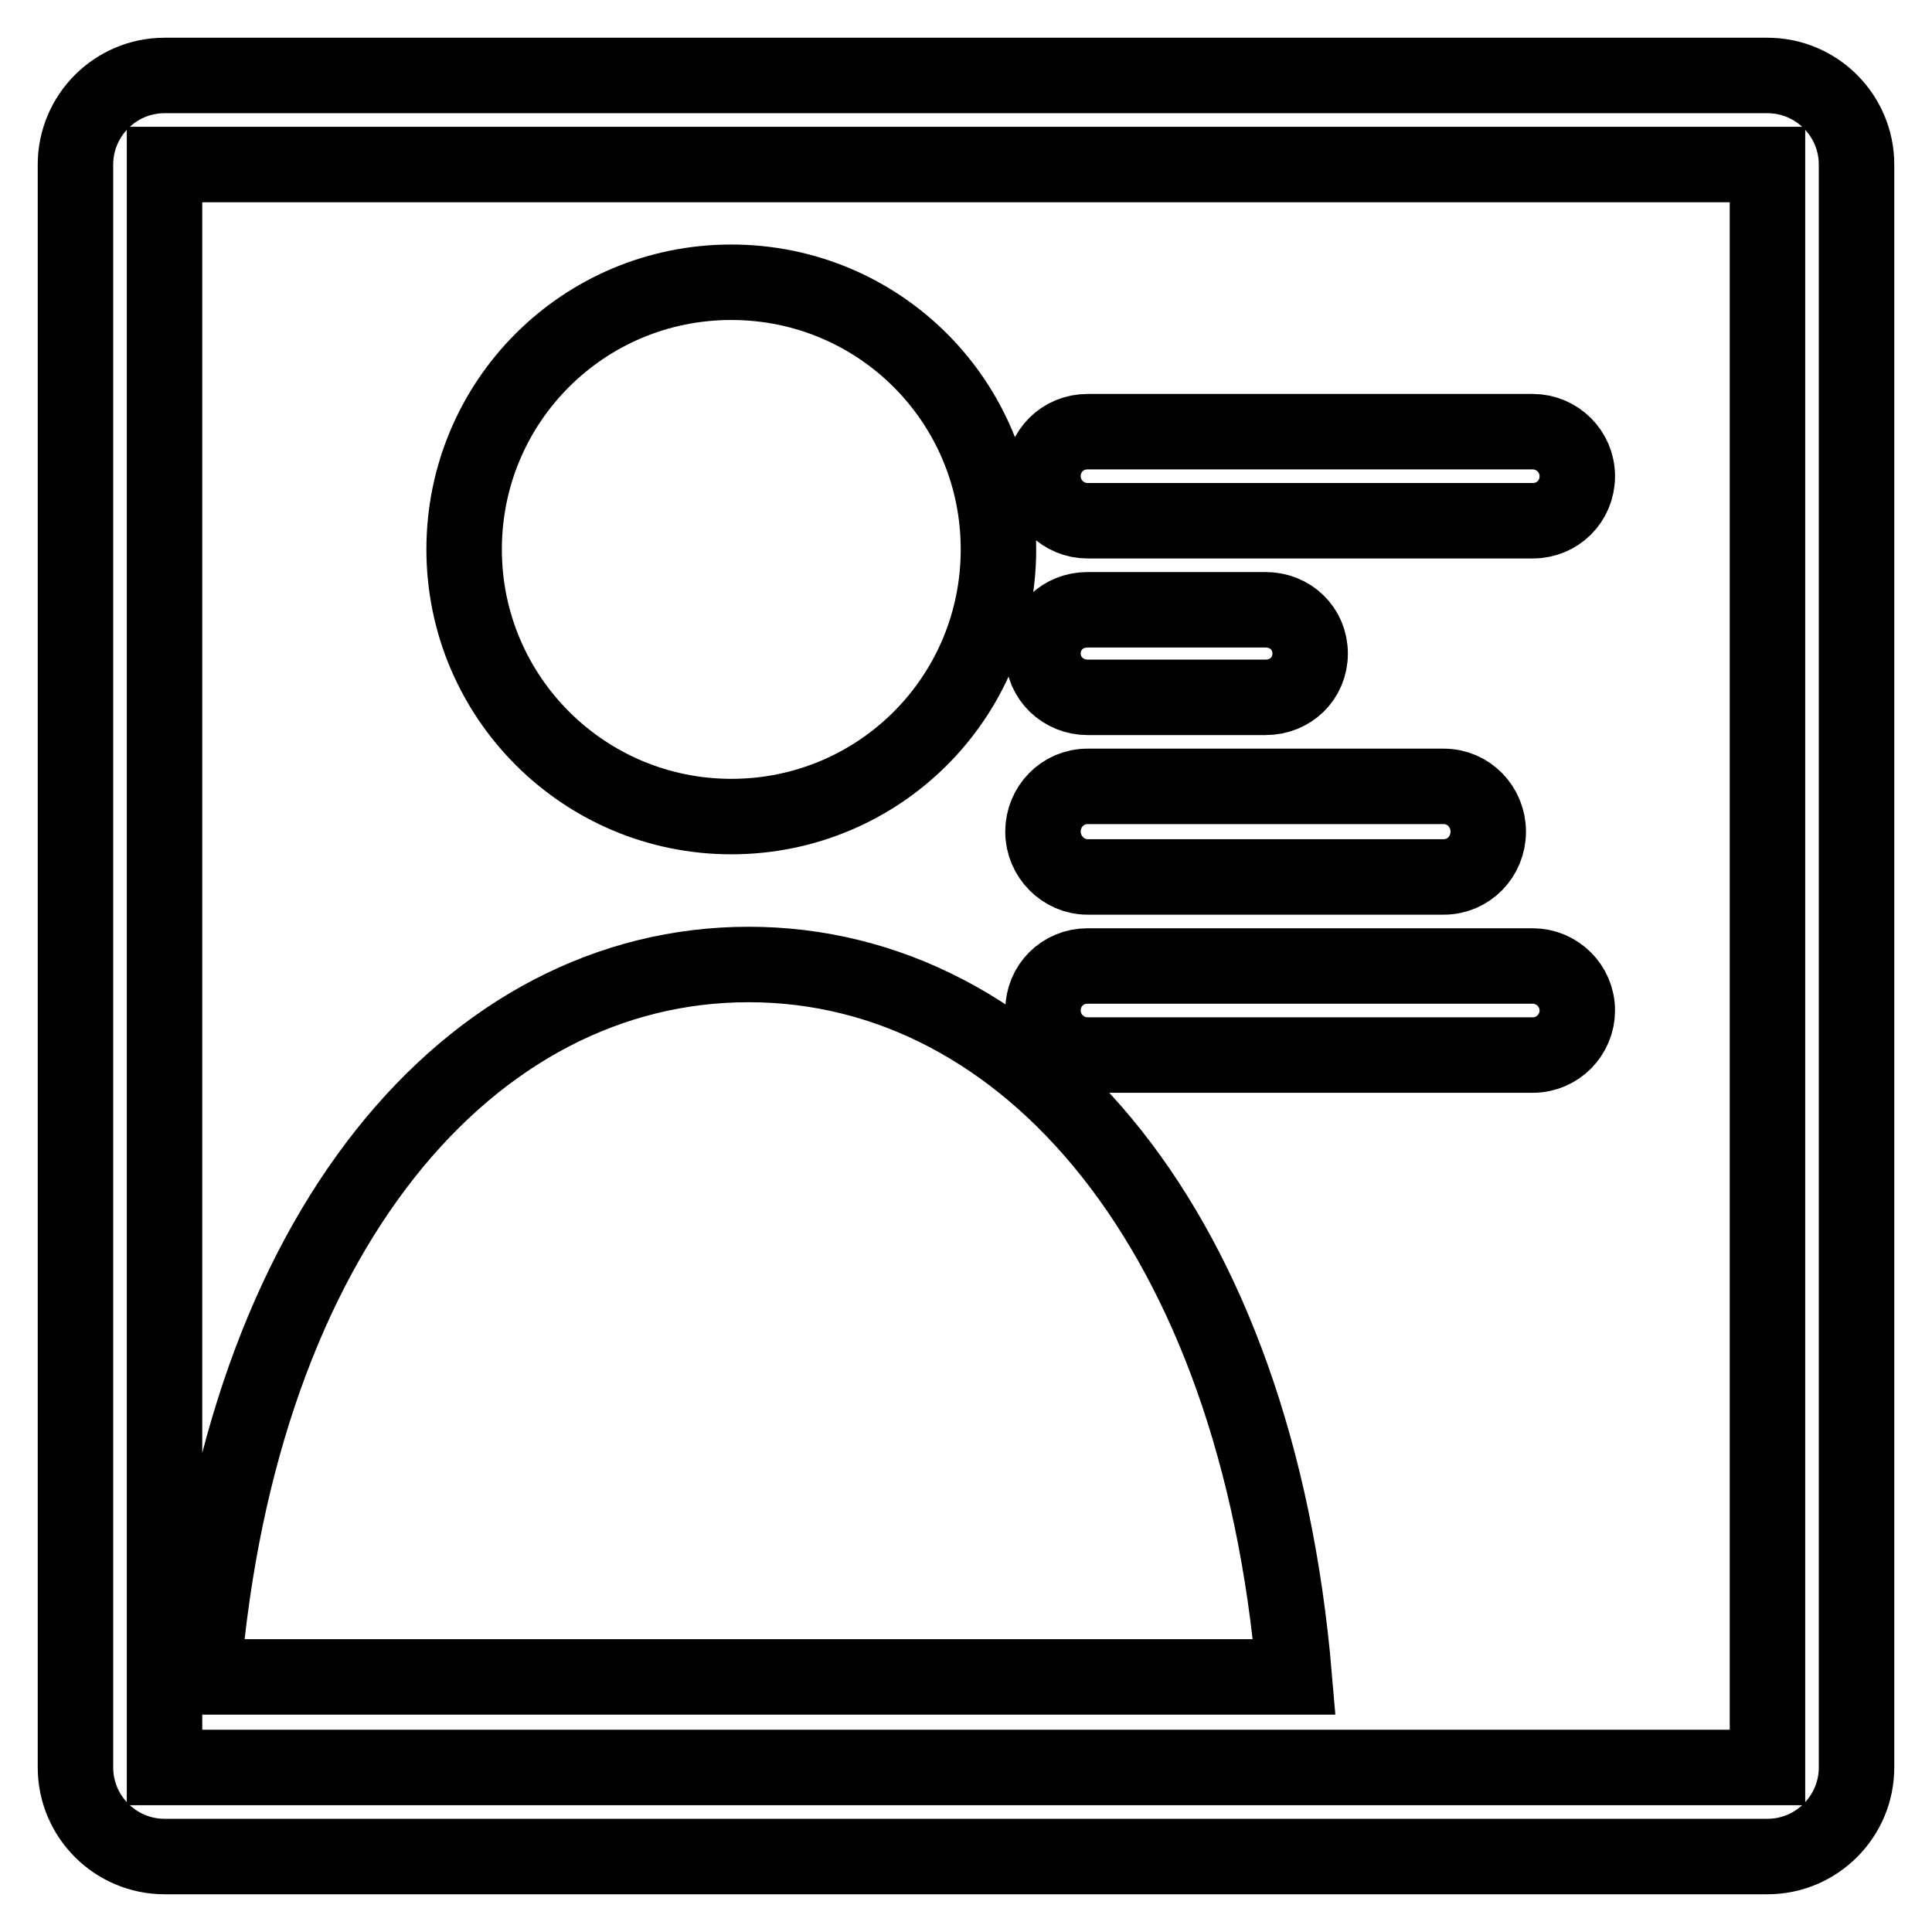
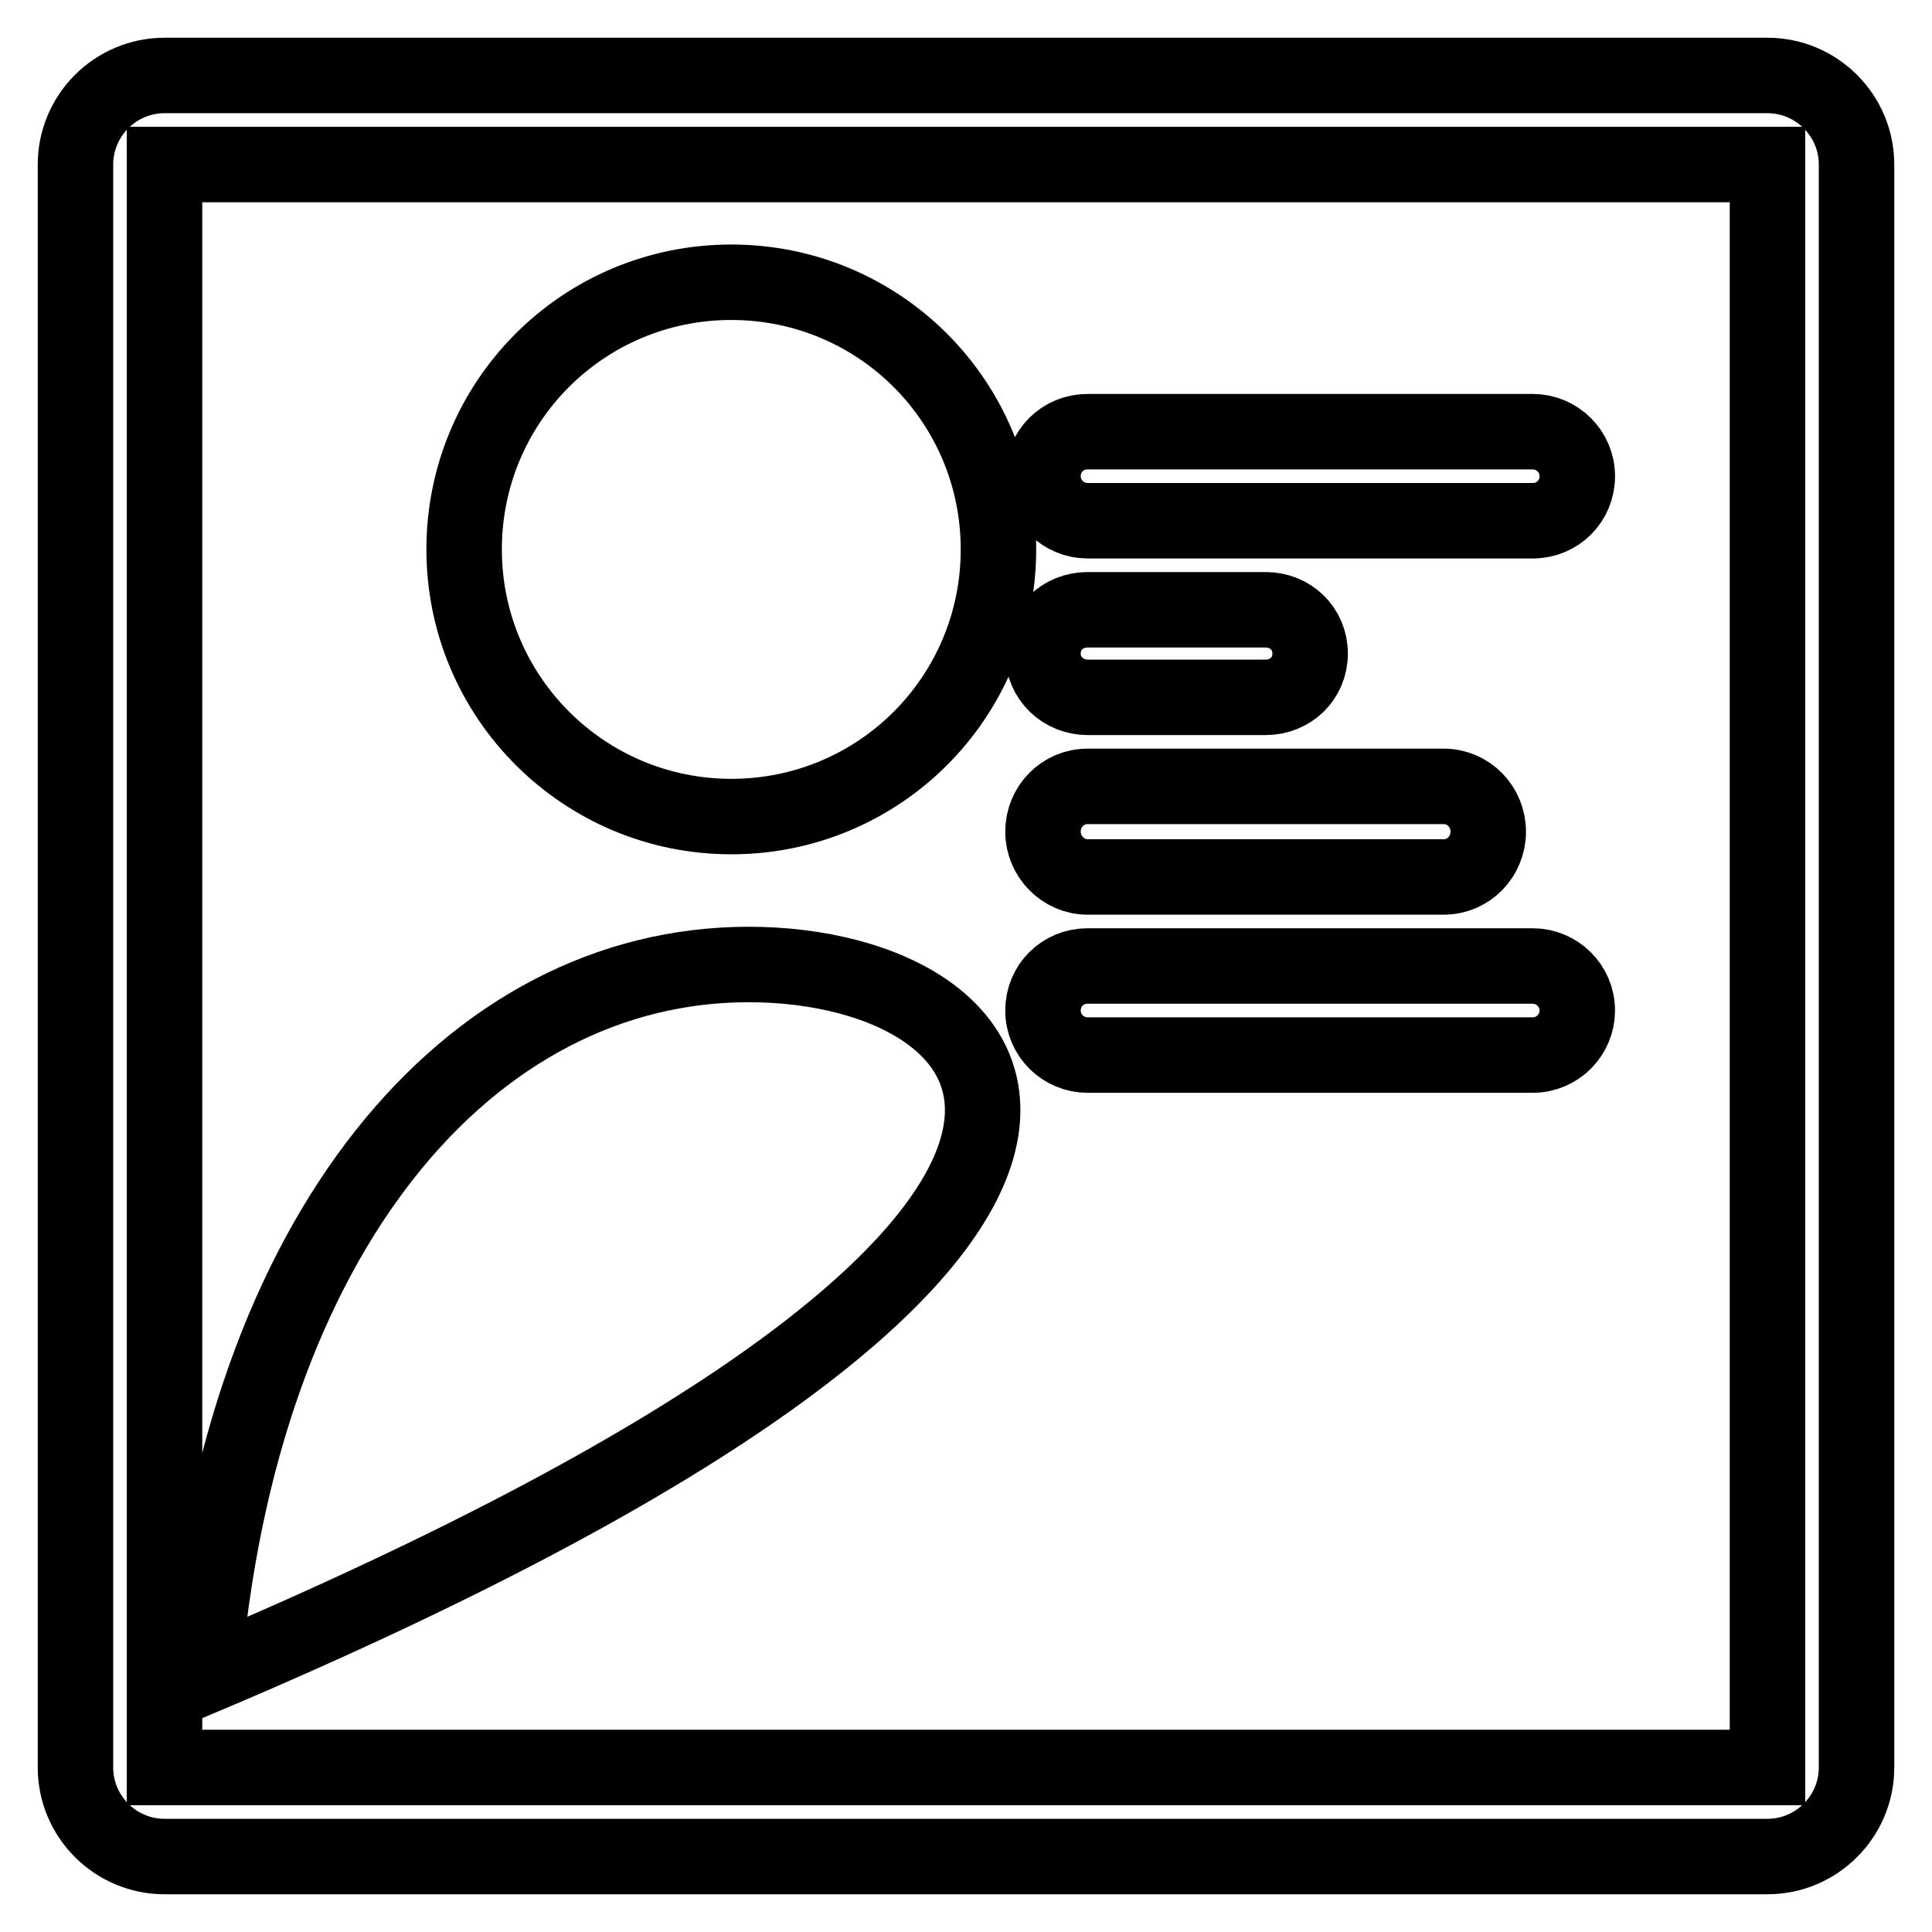
<svg xmlns="http://www.w3.org/2000/svg" version="1.1" x="0px" y="0px" viewBox="0 0 256 256" enable-background="new 0 0 256 256" xml:space="preserve">
  <g>
    <g>
-       <path stroke-width="10" fill-opacity="0" stroke="#000000" d="M246,21.8c0-6.5-5.3-11.8-11.8-11.8H21.8C15.3,10,10,15.3,10,21.8v212.4c0,6.5,5.3,11.8,11.8,11.8h212.4c6.5,0,11.8-5.3,11.8-11.8V21.8z M234.2,234.2H21.8V21.8h212.4V234.2z M96.9,108.2c19.6,0,35.4-15.8,35.4-35.4c0-19.6-15.8-35.4-35.4-35.4c-19.6,0-35.4,15.8-35.4,35.4C61.5,92.4,77.4,108.2,96.9,108.2z M99.2,127.8c-36.9,0-67.4,35.4-72.3,94.4h144.6C166.5,163.2,136.1,127.8,99.2,127.8z M144.1,69h59c3.3,0,5.9-2.6,5.9-5.9c0-3.3-2.7-5.9-5.9-5.9h-59c-3.3,0-5.9,2.6-5.9,5.9C138.2,66.4,140.9,69,144.1,69z M144.1,92.4h23.6c3.3,0,5.9-2.5,5.9-5.8s-2.6-5.8-5.9-5.8h-23.6c-3.3,0-5.9,2.5-5.9,5.8C138.2,89.9,140.9,92.4,144.1,92.4z M144.1,116.2h47.2c3.3,0,5.9-2.7,5.9-6c0-3.3-2.6-6-5.9-6h-47.2c-3.3,0-5.9,2.7-5.9,6C138.2,113.5,140.9,116.2,144.1,116.2z M144.1,139.8h59c3.3,0,5.9-2.7,5.9-5.9c0-3.3-2.7-5.9-5.9-5.9h-59c-3.3,0-5.9,2.6-5.9,5.9C138.2,137.2,140.9,139.8,144.1,139.8z" />
+       <path stroke-width="10" fill-opacity="0" stroke="#000000" d="M246,21.8c0-6.5-5.3-11.8-11.8-11.8H21.8C15.3,10,10,15.3,10,21.8v212.4c0,6.5,5.3,11.8,11.8,11.8h212.4c6.5,0,11.8-5.3,11.8-11.8V21.8z M234.2,234.2H21.8V21.8h212.4V234.2z M96.9,108.2c19.6,0,35.4-15.8,35.4-35.4c0-19.6-15.8-35.4-35.4-35.4c-19.6,0-35.4,15.8-35.4,35.4C61.5,92.4,77.4,108.2,96.9,108.2z M99.2,127.8c-36.9,0-67.4,35.4-72.3,94.4C166.5,163.2,136.1,127.8,99.2,127.8z M144.1,69h59c3.3,0,5.9-2.6,5.9-5.9c0-3.3-2.7-5.9-5.9-5.9h-59c-3.3,0-5.9,2.6-5.9,5.9C138.2,66.4,140.9,69,144.1,69z M144.1,92.4h23.6c3.3,0,5.9-2.5,5.9-5.8s-2.6-5.8-5.9-5.8h-23.6c-3.3,0-5.9,2.5-5.9,5.8C138.2,89.9,140.9,92.4,144.1,92.4z M144.1,116.2h47.2c3.3,0,5.9-2.7,5.9-6c0-3.3-2.6-6-5.9-6h-47.2c-3.3,0-5.9,2.7-5.9,6C138.2,113.5,140.9,116.2,144.1,116.2z M144.1,139.8h59c3.3,0,5.9-2.7,5.9-5.9c0-3.3-2.7-5.9-5.9-5.9h-59c-3.3,0-5.9,2.6-5.9,5.9C138.2,137.2,140.9,139.8,144.1,139.8z" />
    </g>
  </g>
</svg>